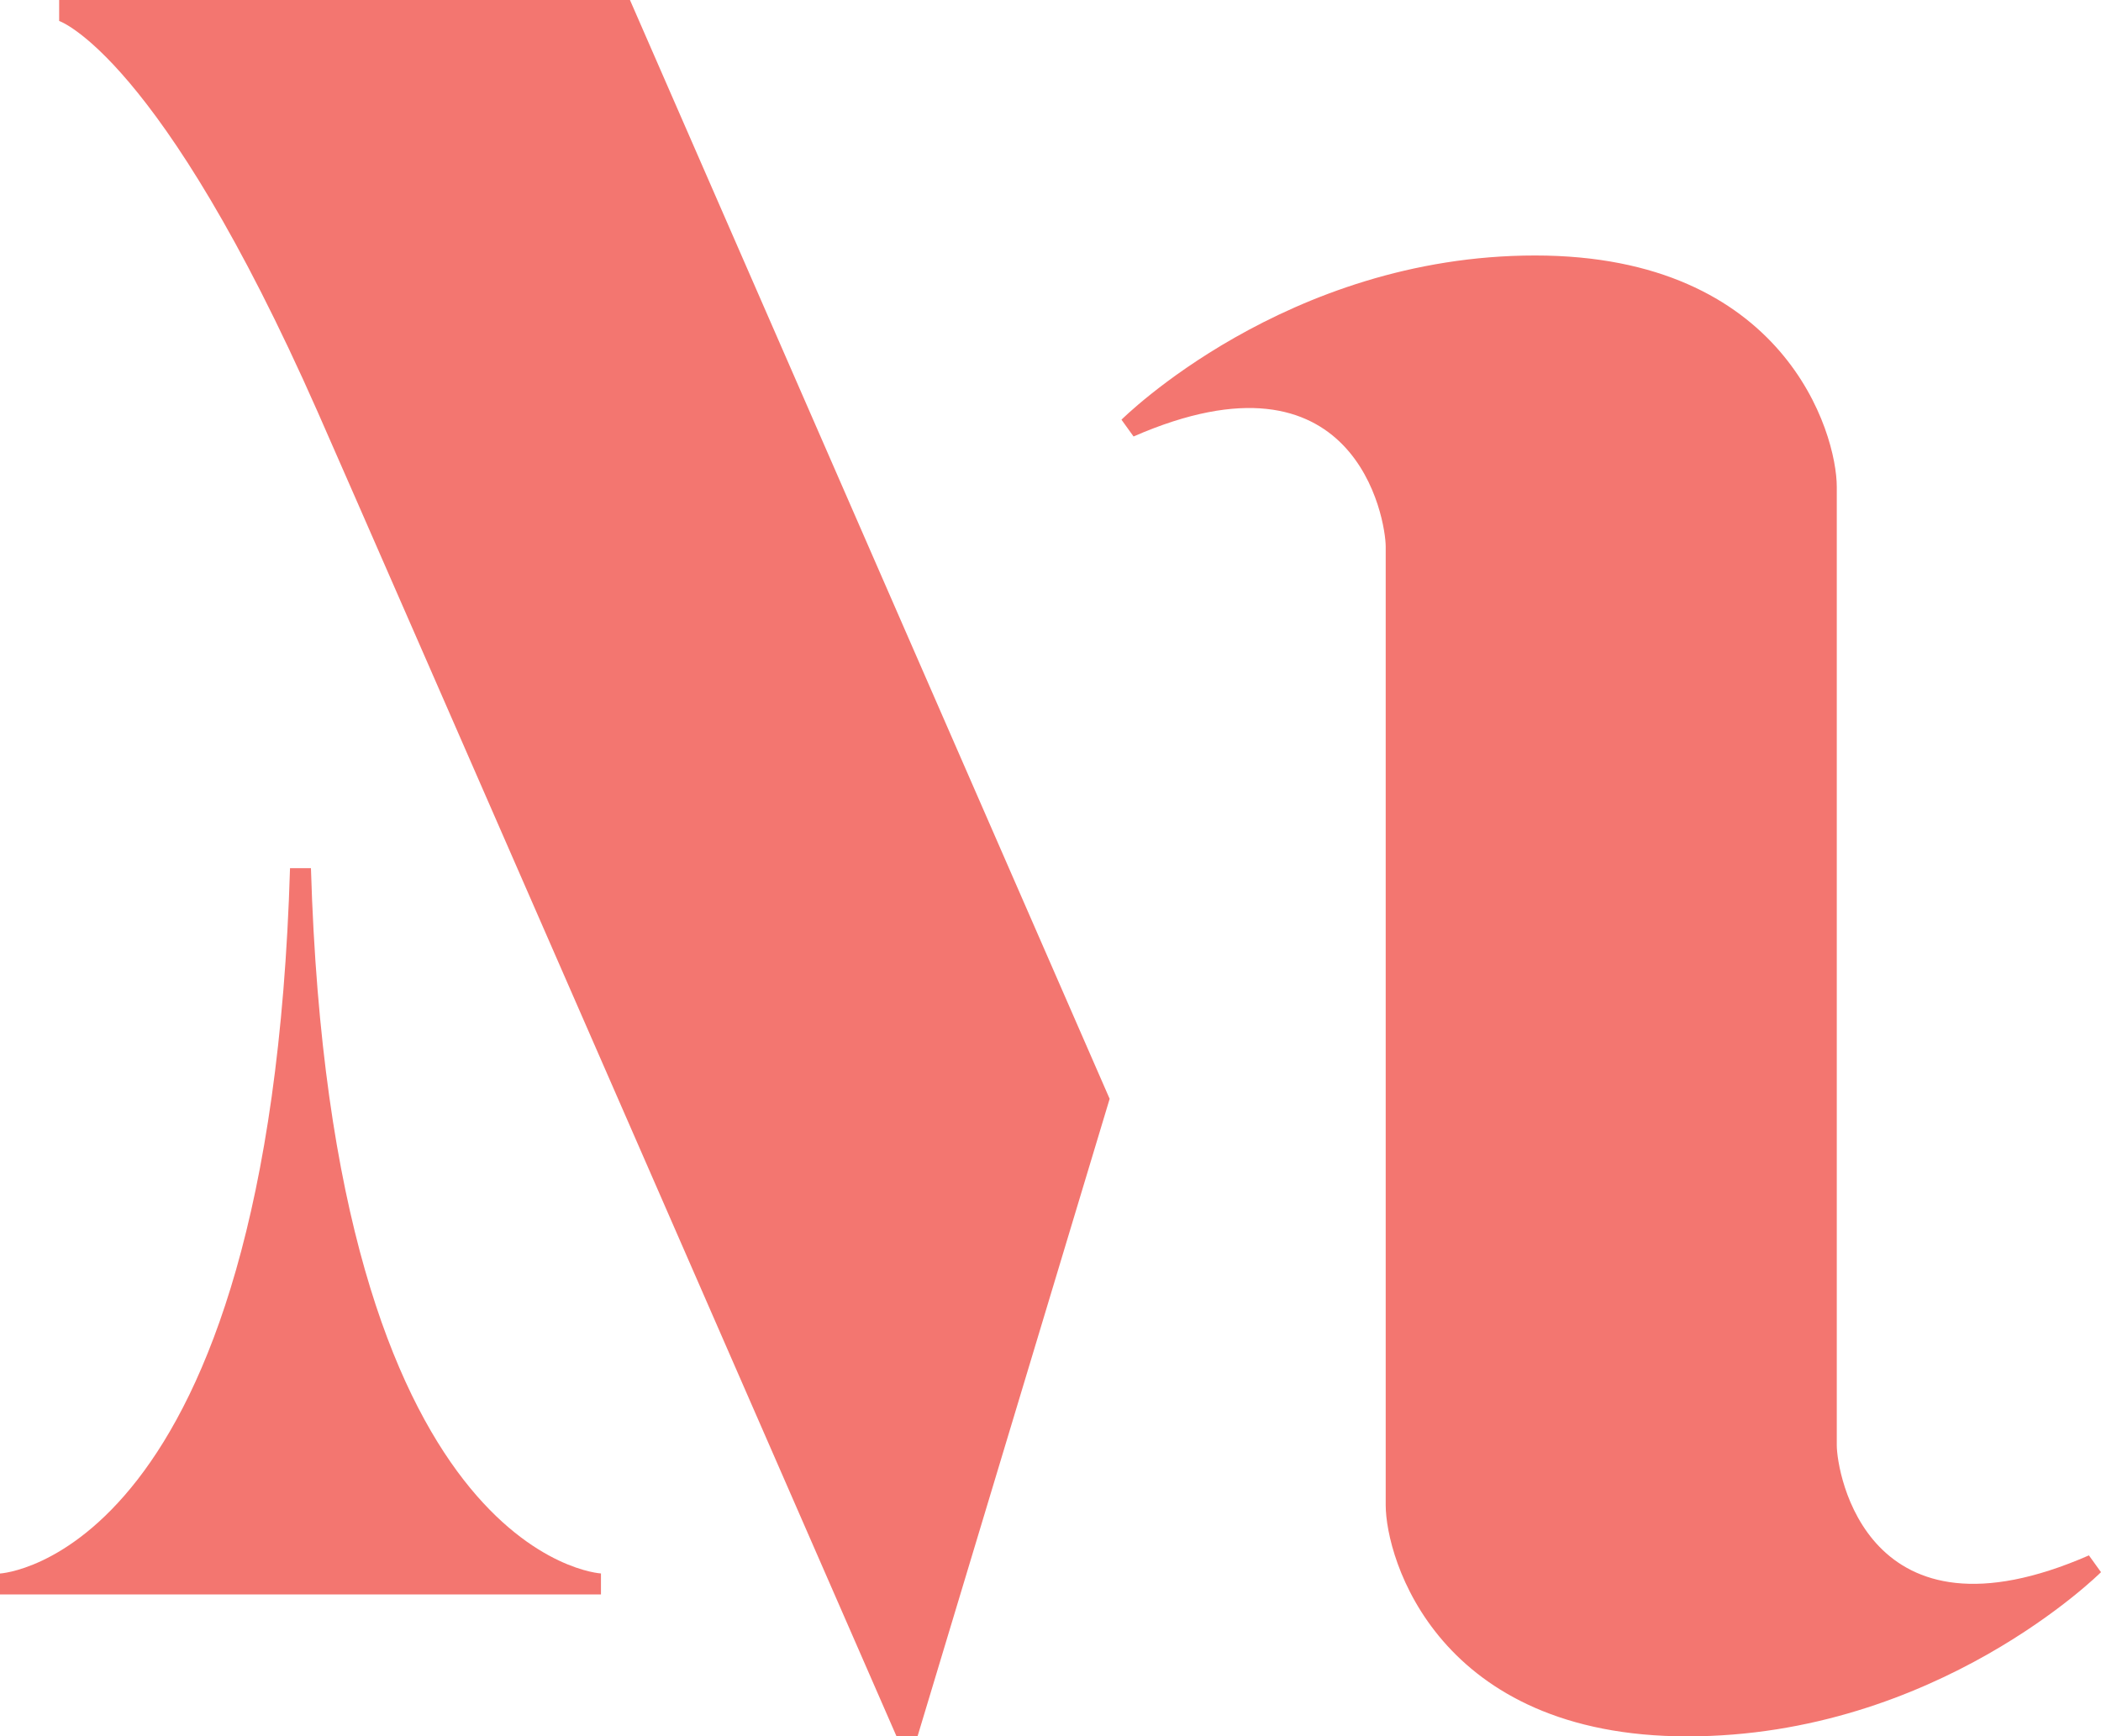
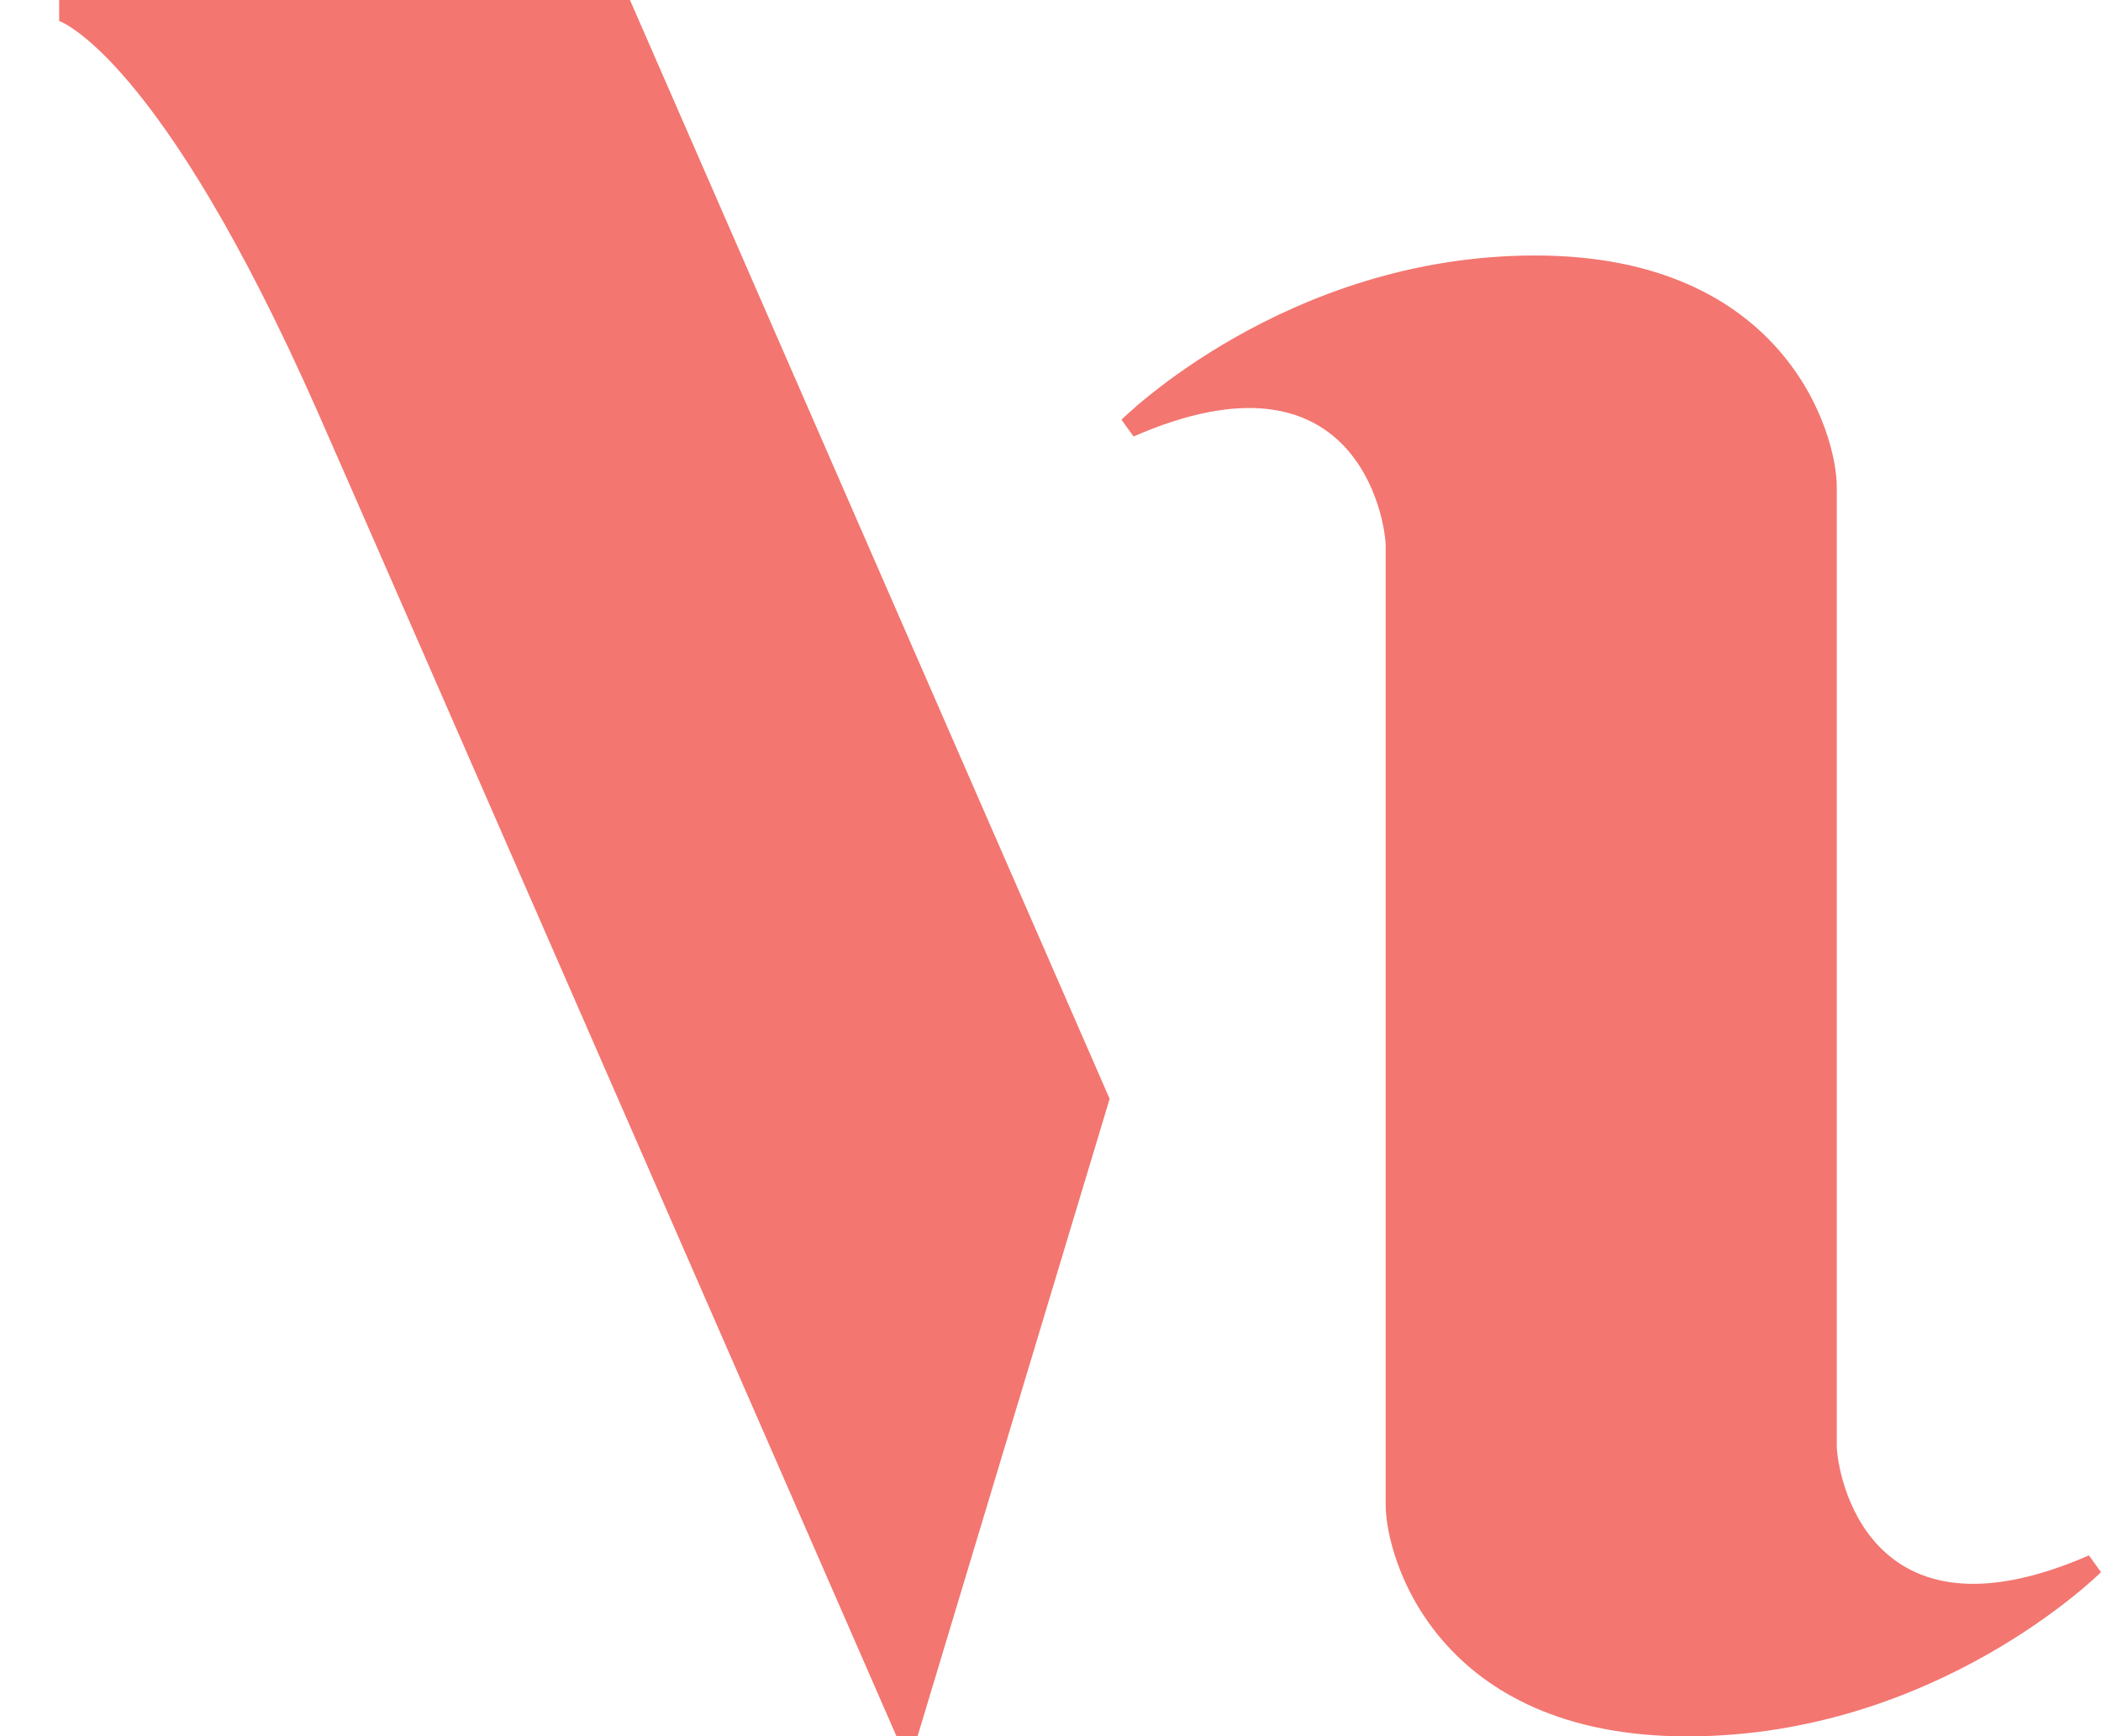
<svg xmlns="http://www.w3.org/2000/svg" width="888" height="734" viewBox="0 0 888 734" fill="none">
-   <path d="M131.423 367L122.577 367C113.908 659.018 1.4403e-09 665.157 1.4403e-09 665.157L1.48302e-09 674L254 674L254 665.132C254 665.132 140.092 658.992 131.423 367Z" fill="#F37670" />
  <path d="M378.926 734L387.797 734L469 464.497L266.258 1.16531e-09L25 0L25 8.862C25 8.862 67.585 23.153 134.231 174.038C154.197 219.258 378.926 734 378.926 734Z" fill="#F37670" />
  <path d="M882.895 657.492C788.96 698.524 776.325 622.369 776.325 610.931L776.325 205.819C776.325 182.942 754.212 108 648.829 108C543.446 108 474 177.412 474 177.412L479.105 184.508C573.04 143.476 585.675 219.631 585.675 231.069L585.675 636.181C585.675 659.058 607.788 734 713.171 734C818.554 734 888 664.587 888 664.587L882.895 657.492Z" fill="#F37670" />
</svg>